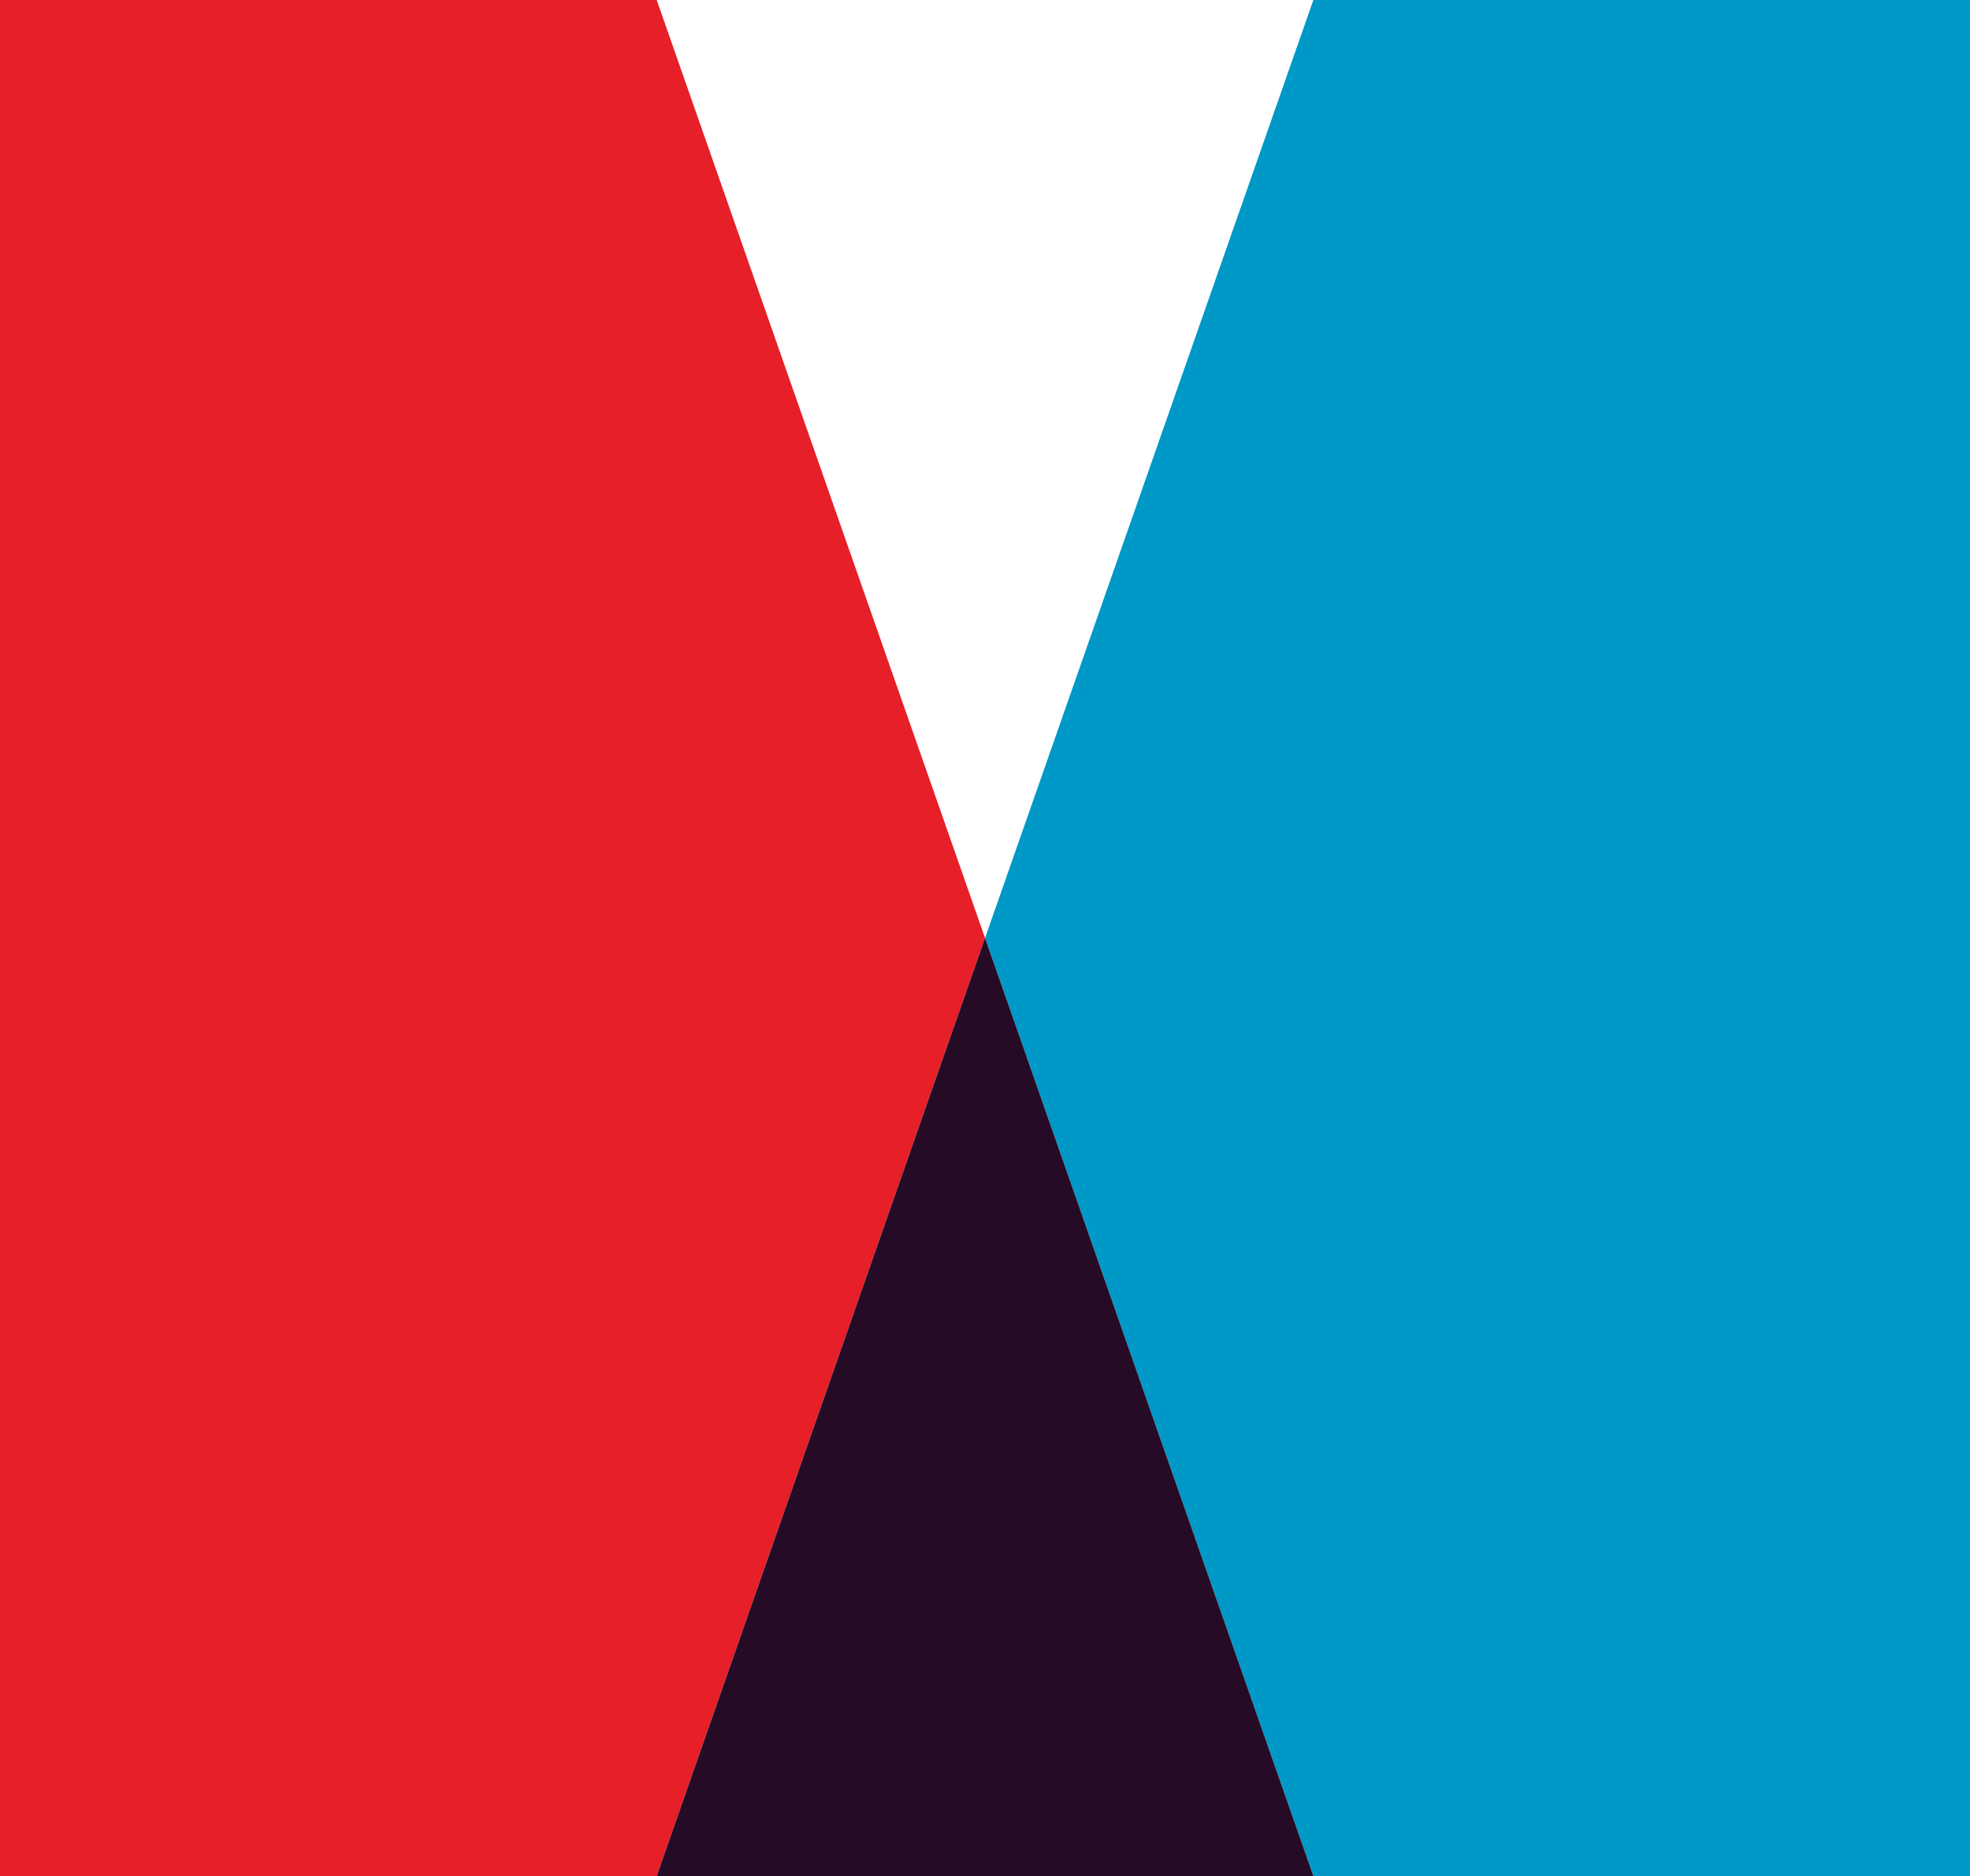
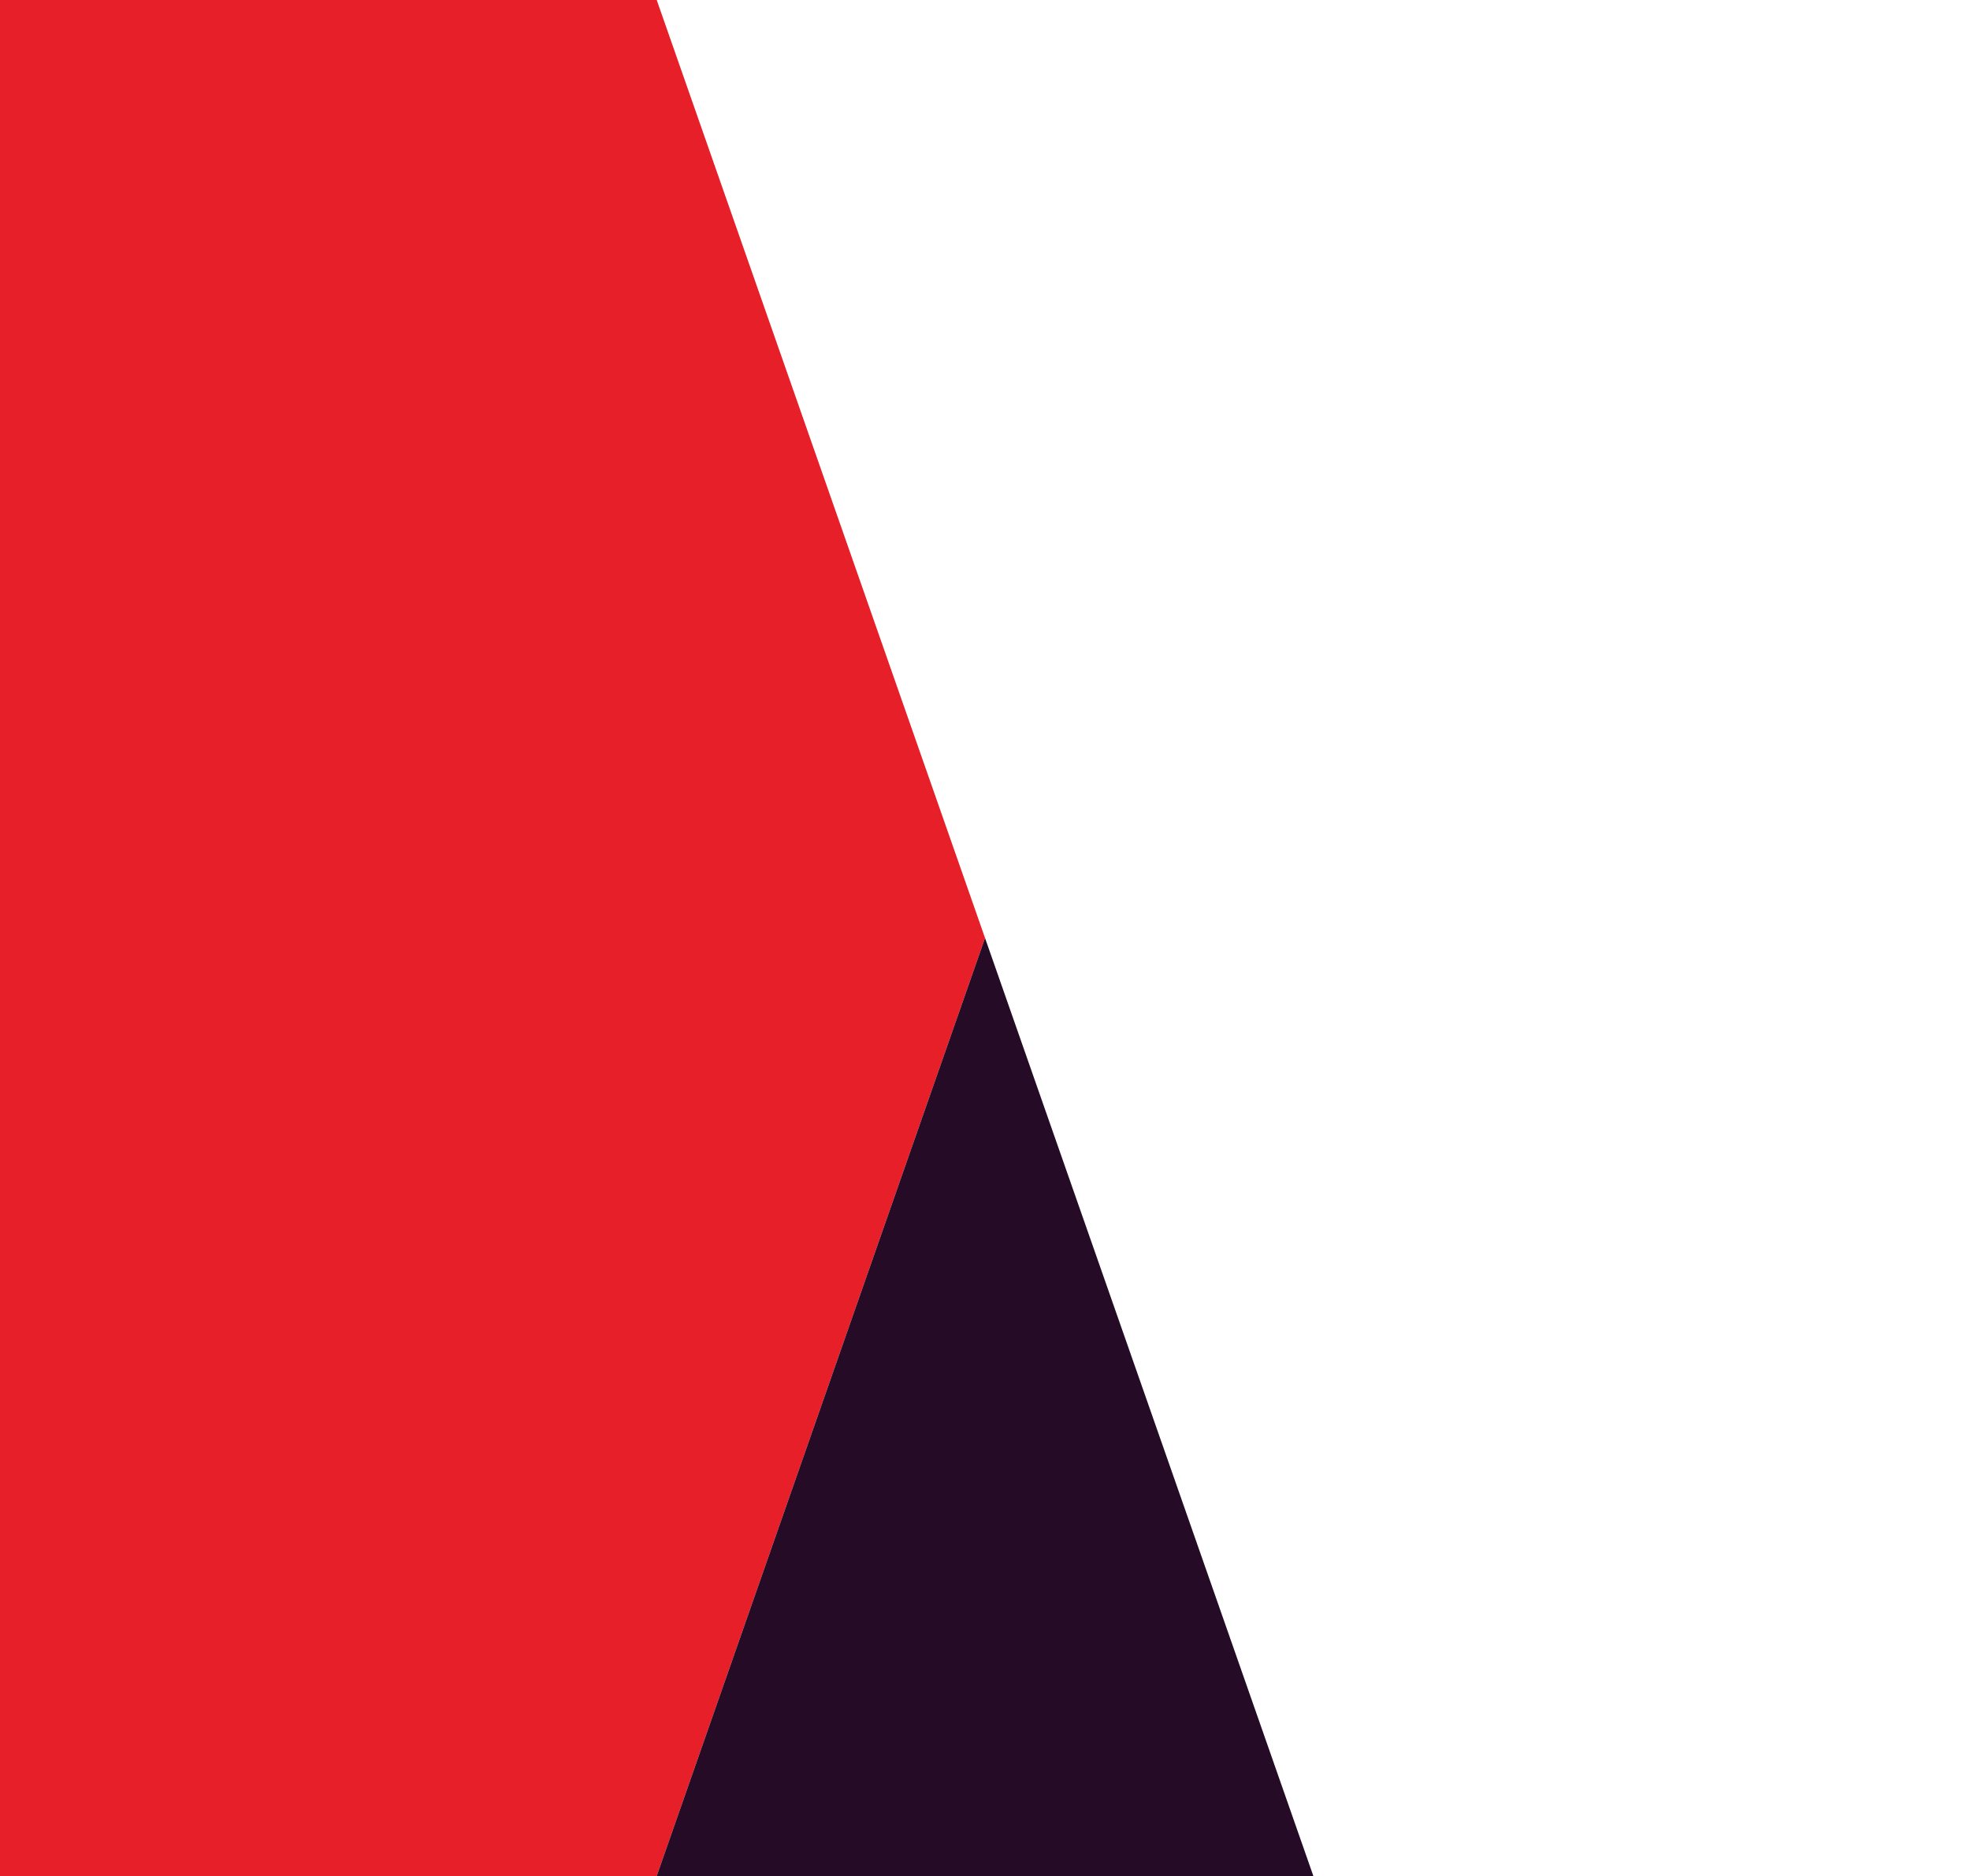
<svg xmlns="http://www.w3.org/2000/svg" id="Layer_1" data-name="Layer 1" viewBox="0 0 260.71 248.3">
  <defs>
    <style>.cls-1{fill:#0099c7;}.cls-1,.cls-2,.cls-3{fill-rule:evenodd;}.cls-2{fill:#e61f29;}.cls-3{fill:#250b25;}</style>
  </defs>
-   <polygon class="cls-1" points="173.81 0 260.71 0 260.71 248.3 173.81 248.3 130.36 124.15 173.81 0" />
  <polygon class="cls-2" points="86.91 0 0 0 0 248.3 86.91 248.3 130.36 124.15 86.91 0" />
  <polygon class="cls-3" points="130.36 124.15 173.81 248.3 86.91 248.3 130.36 124.15" />
</svg>